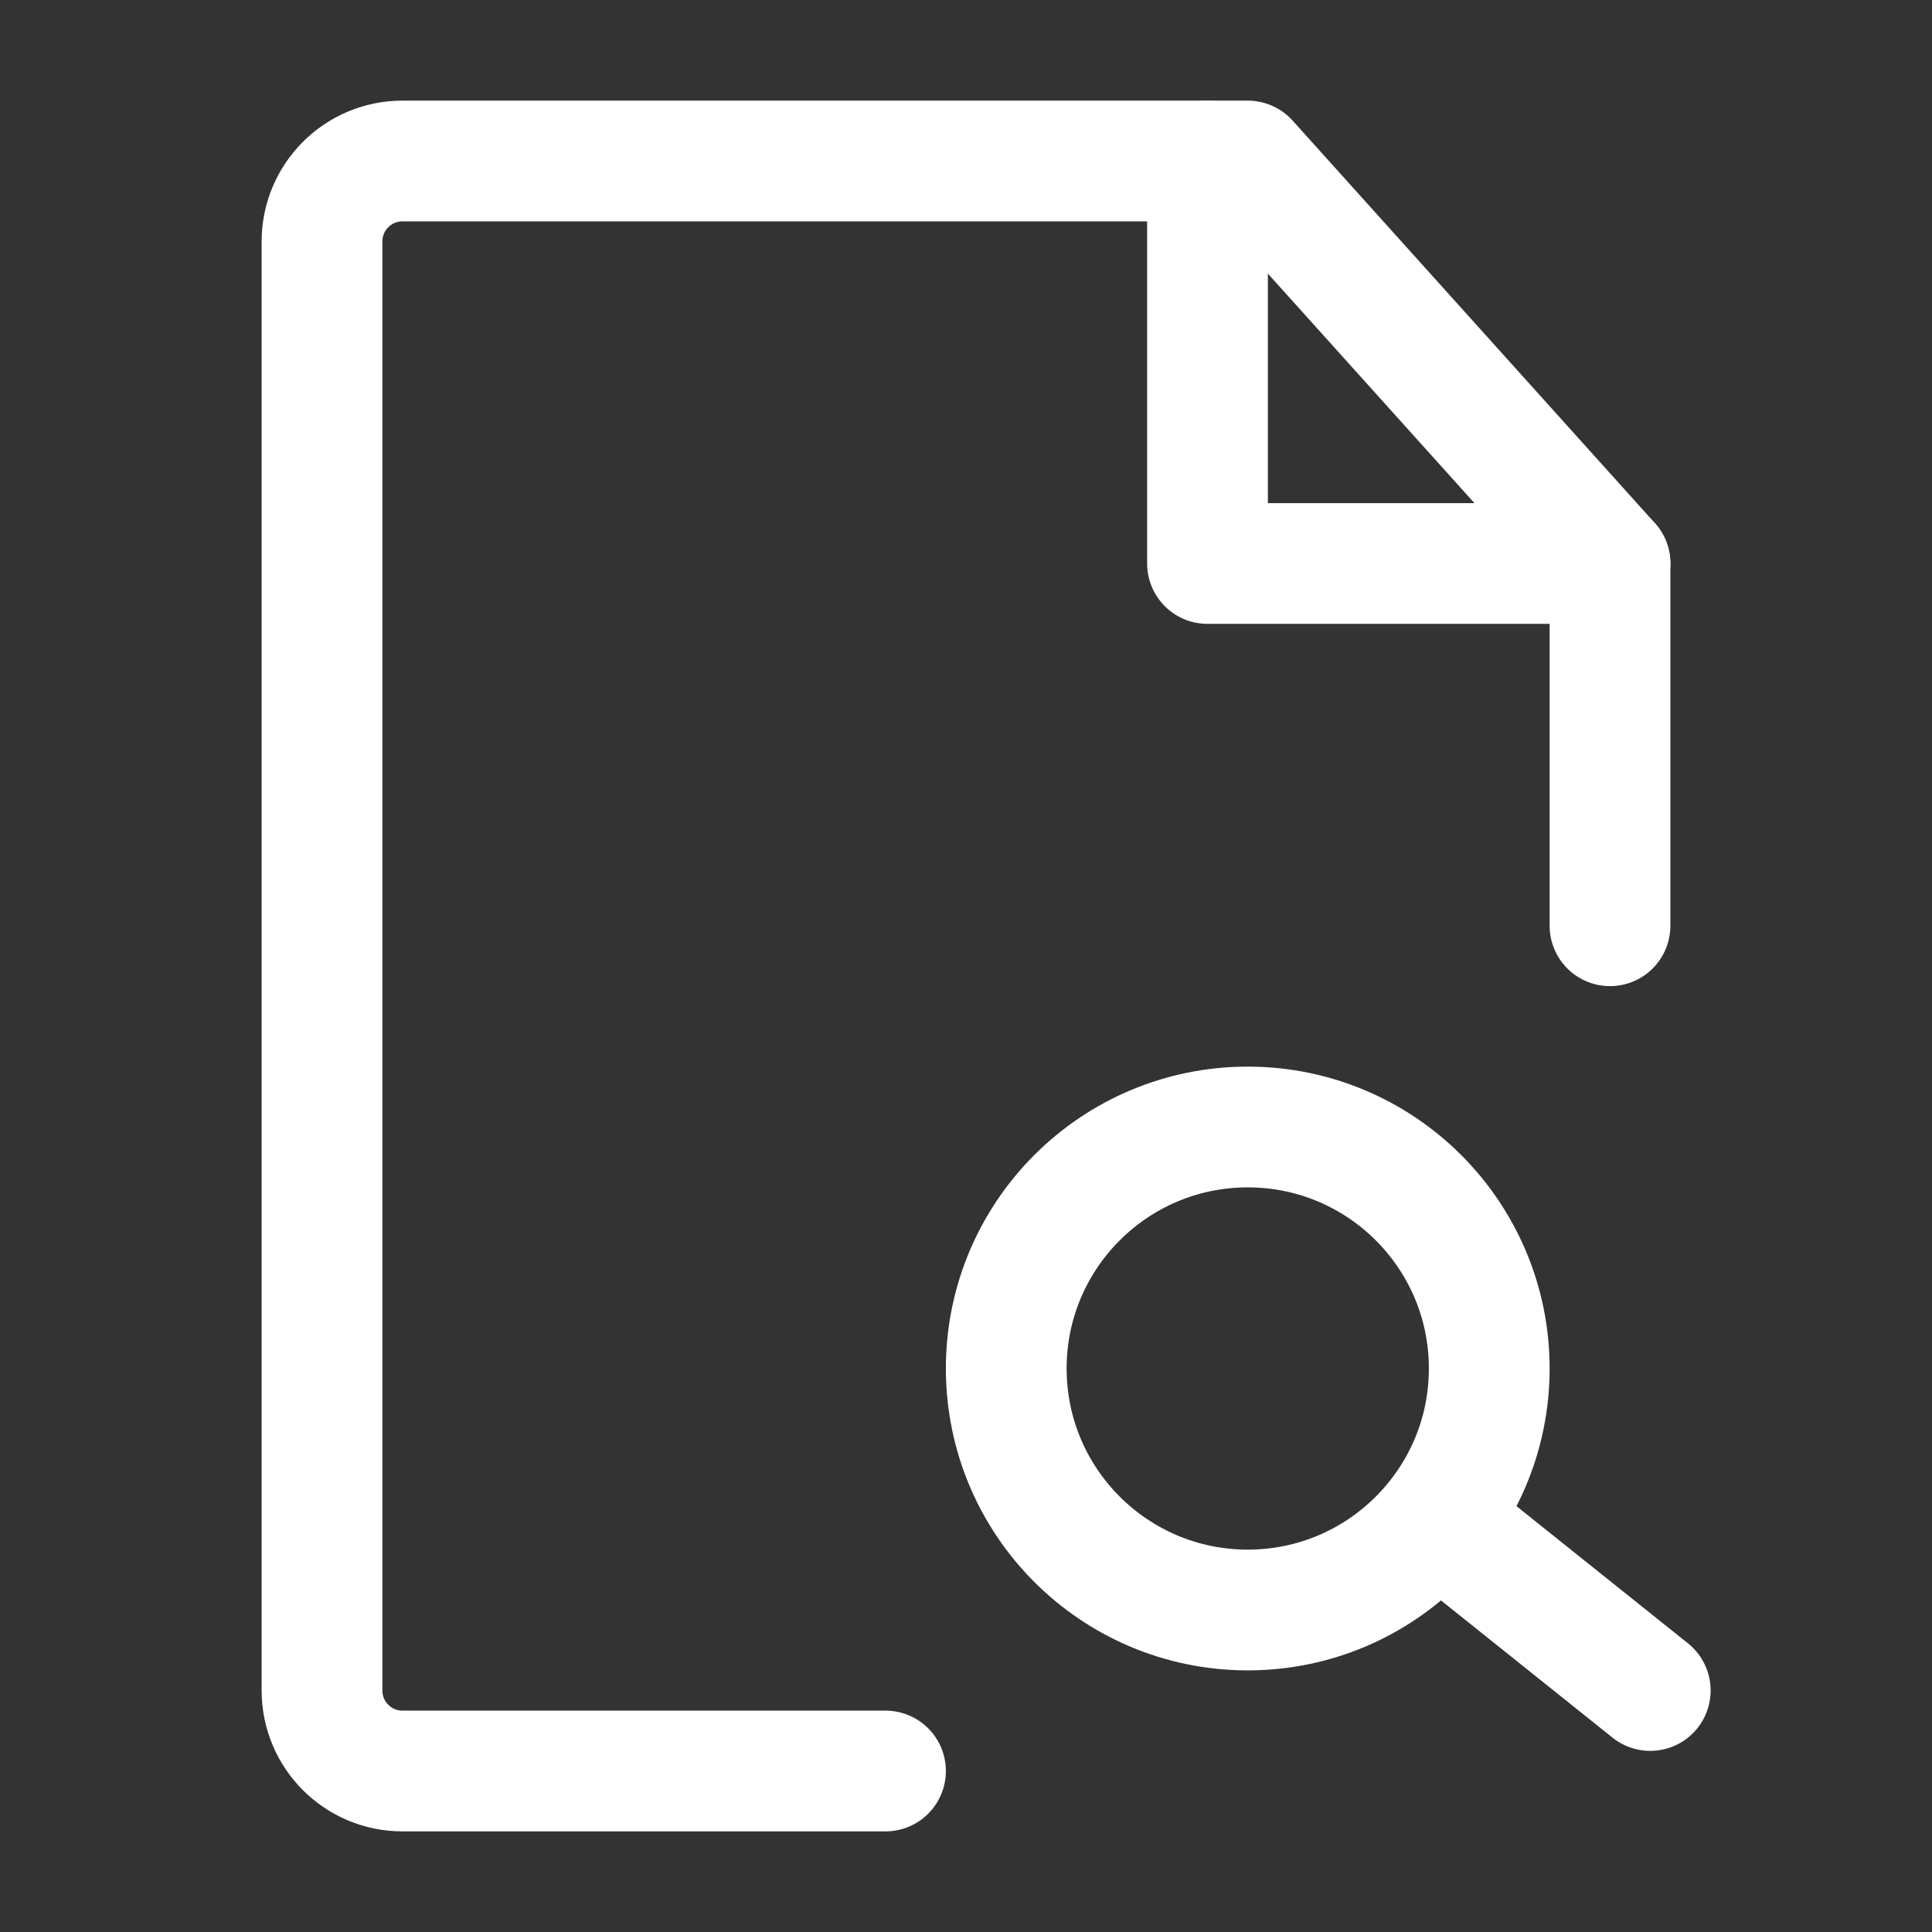
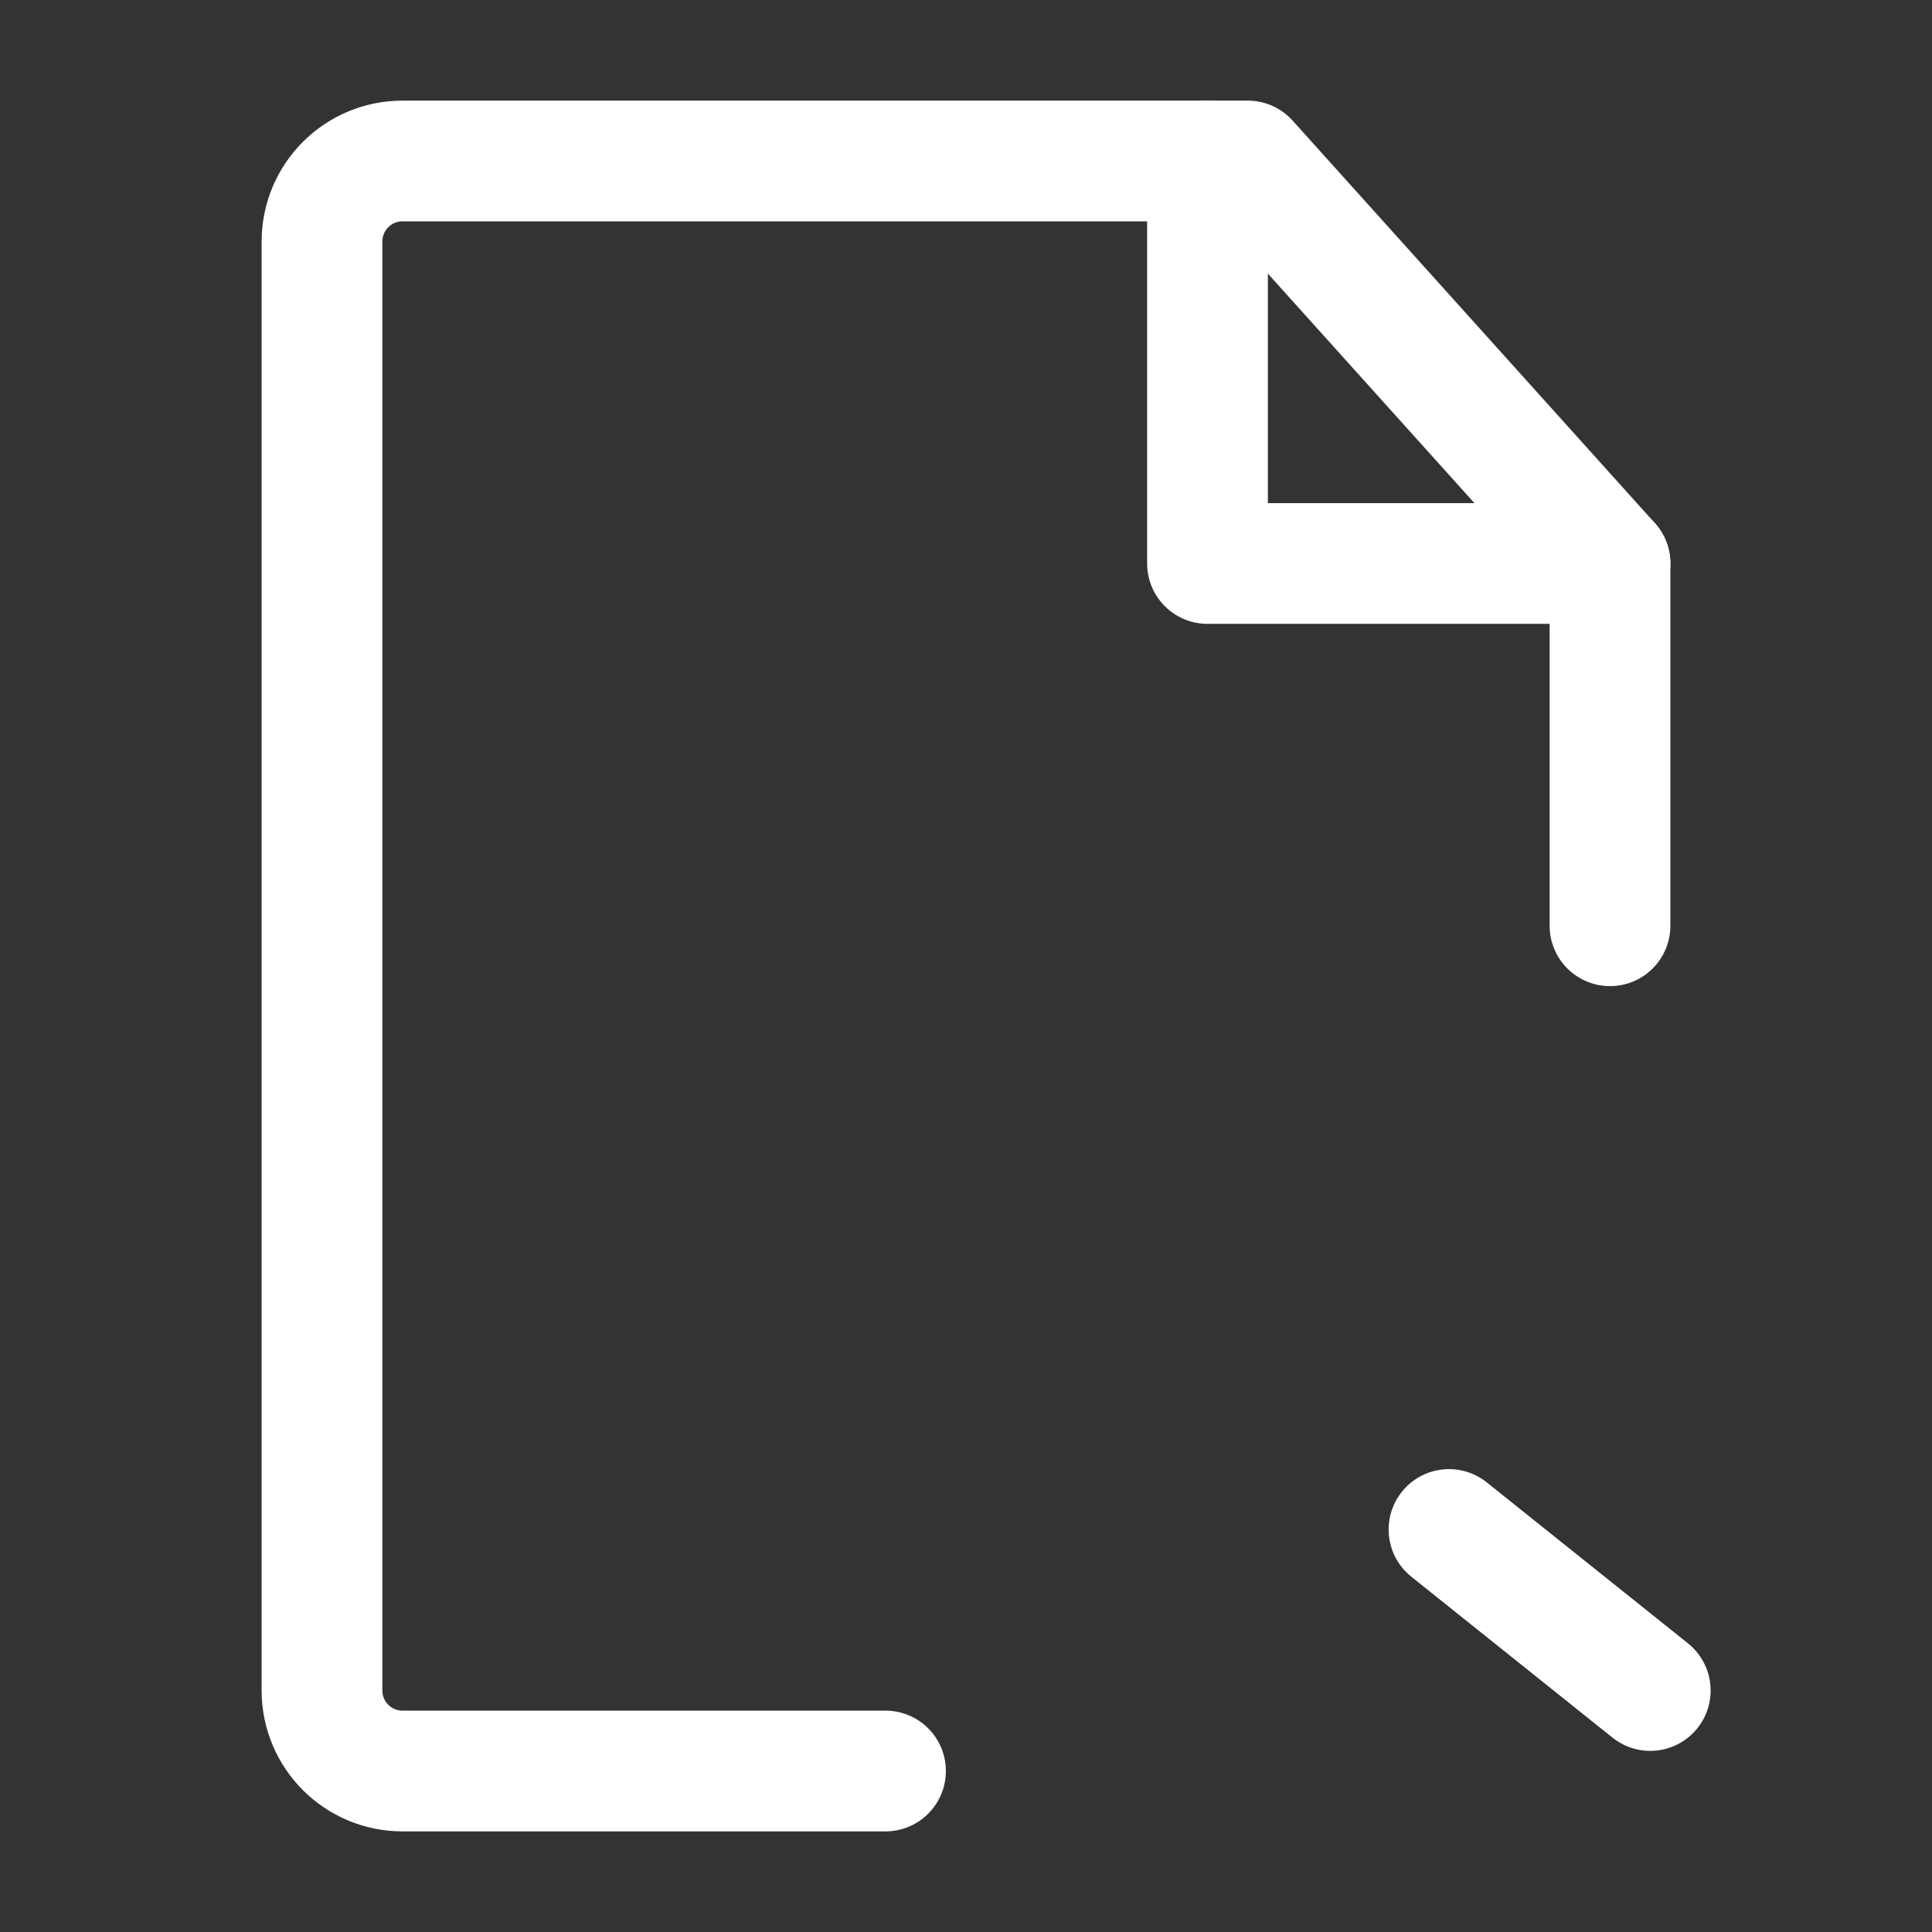
<svg xmlns="http://www.w3.org/2000/svg" width="35" height="35" viewBox="0 0 48 48" fill="none">
  <rect x="0" y="0" width="48" height="48" fill="#333333" stroke="none" />
  <path d="M40 23V14L31 4H10C8.895 4 8 4.895 8 6V42C8 43.105 8.895 44 10 44H22" stroke="#FFFFFF" stroke-width="3" stroke-linecap="round" stroke-linejoin="round" />
-   <circle cx="31" cy="34" r="6" fill="none" stroke="#FFFFFF" stroke-width="3" />
  <path d="M36 38L41 42" stroke="#FFFFFF" stroke-width="3" stroke-linecap="round" stroke-linejoin="round" />
  <path d="M30 4V14H40" stroke="#FFFFFF" stroke-width="3" stroke-linecap="round" stroke-linejoin="round" />
</svg>